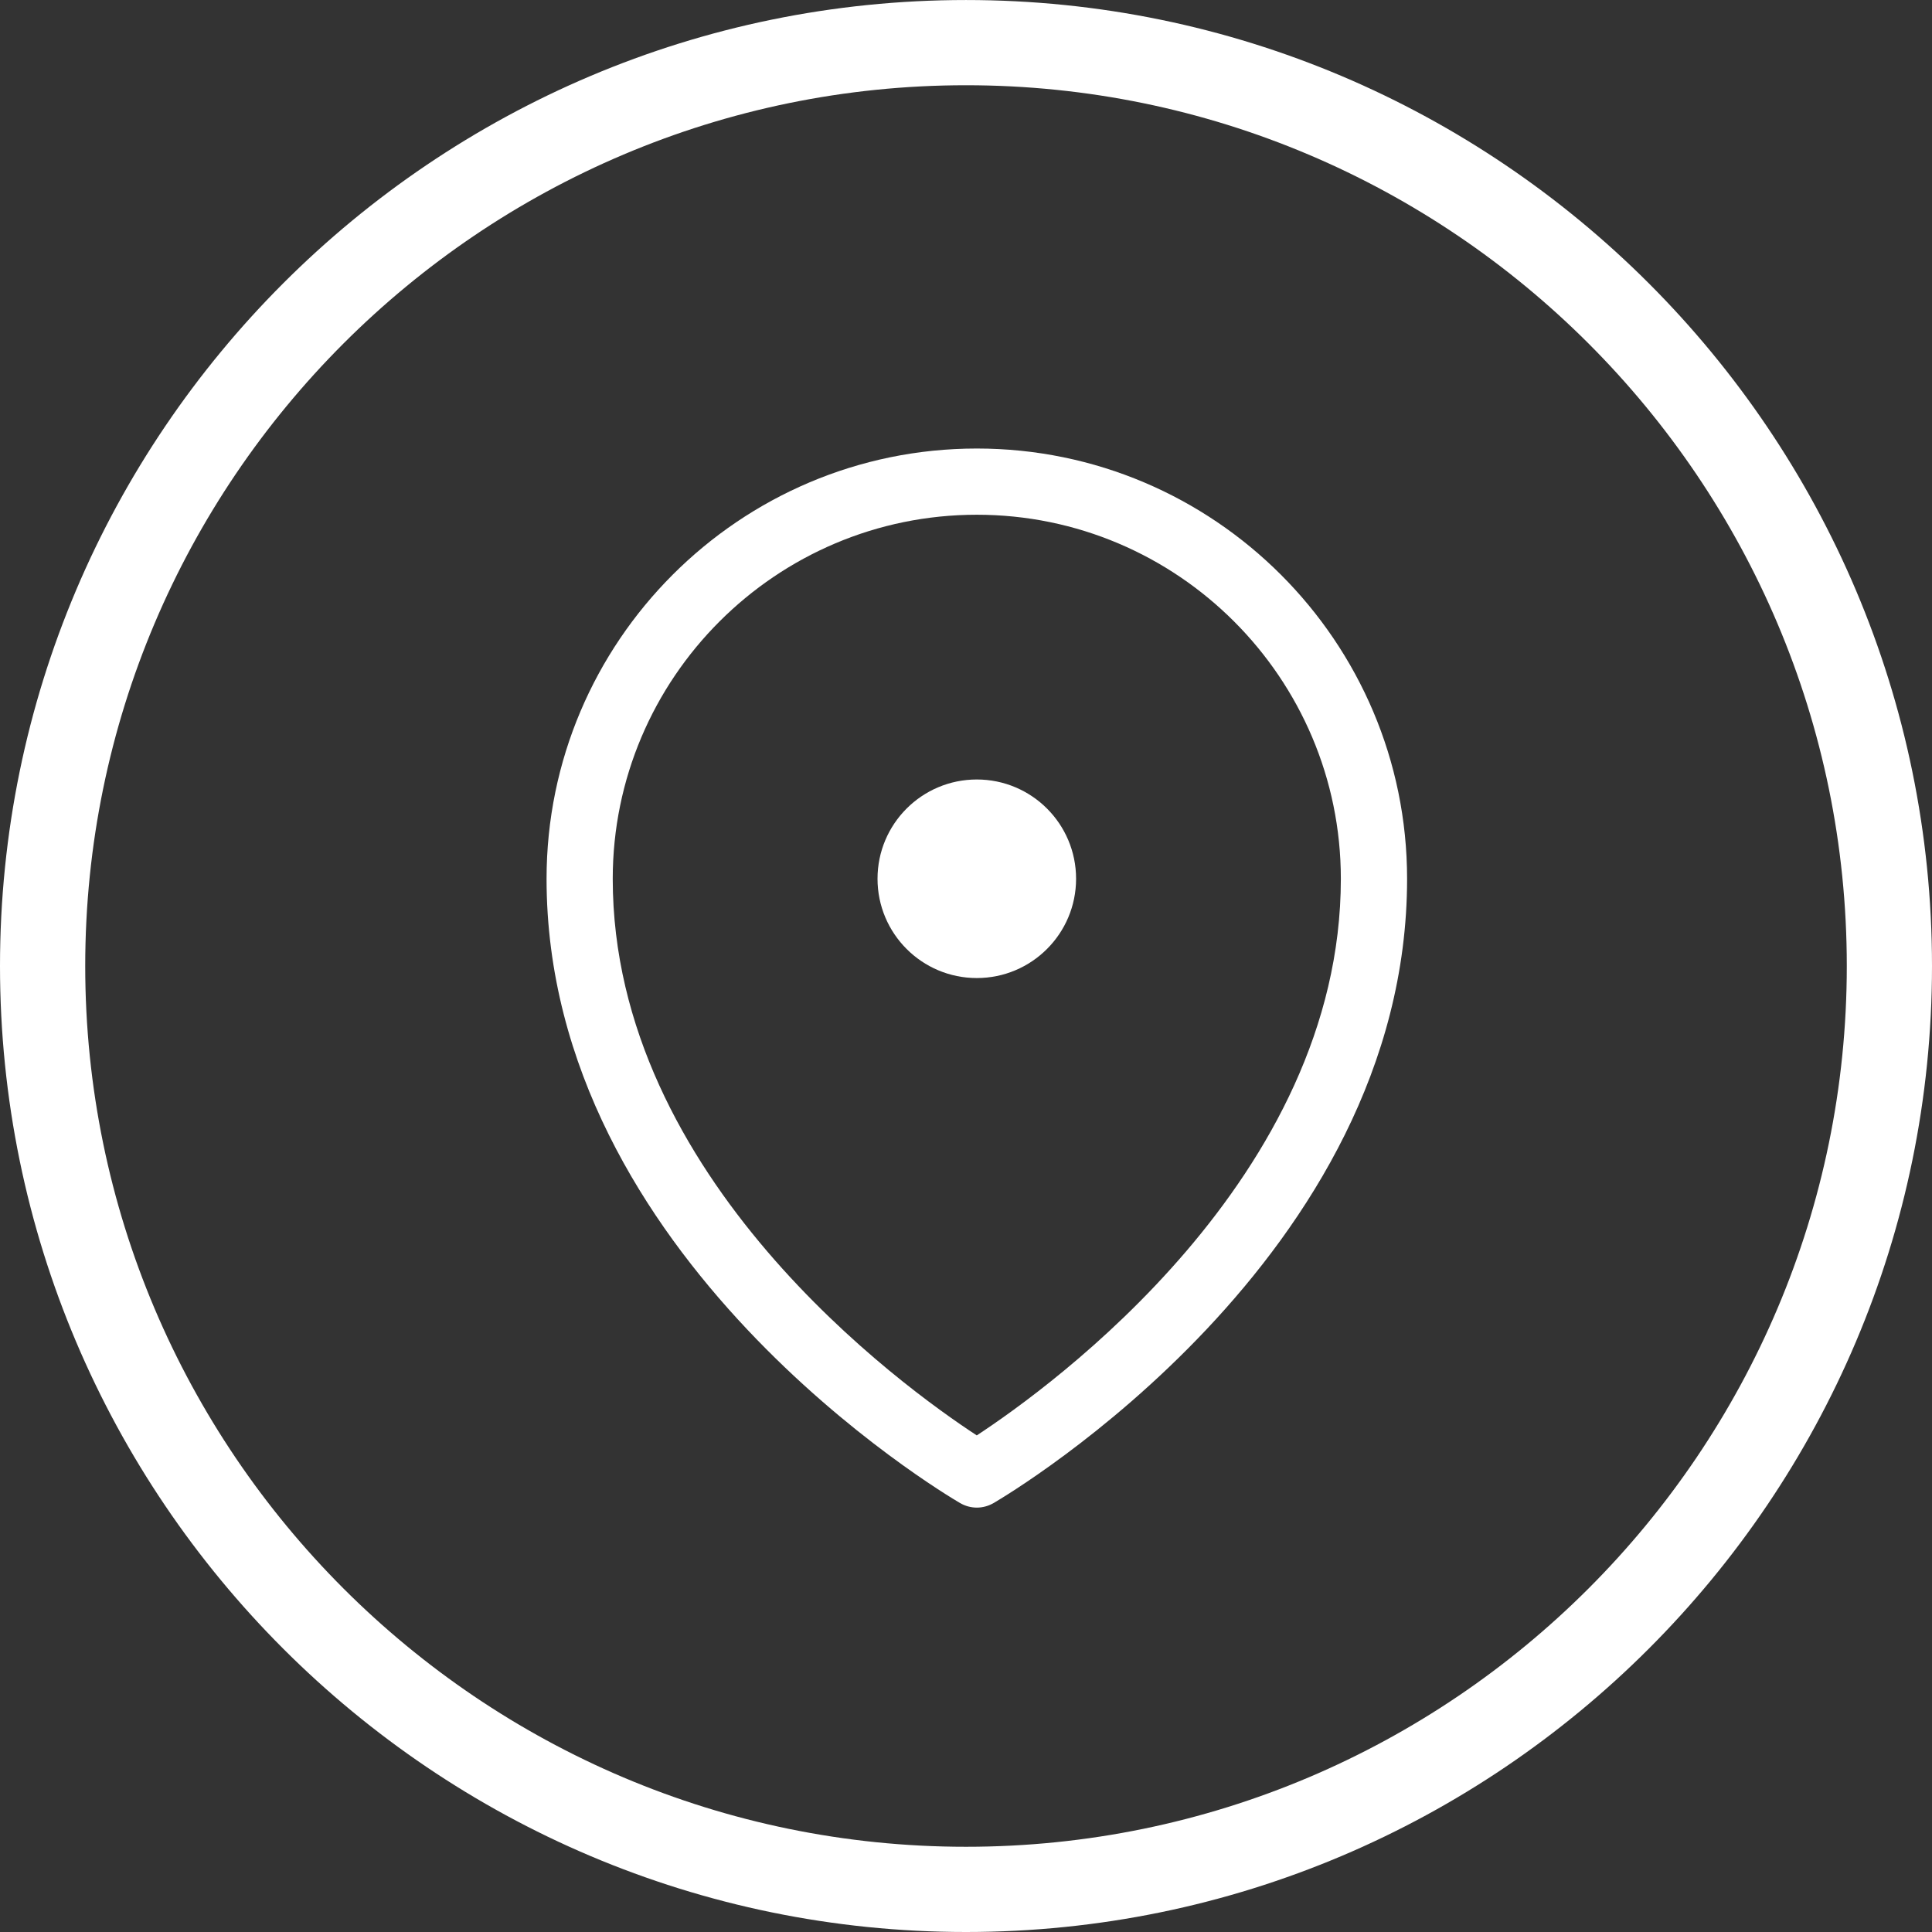
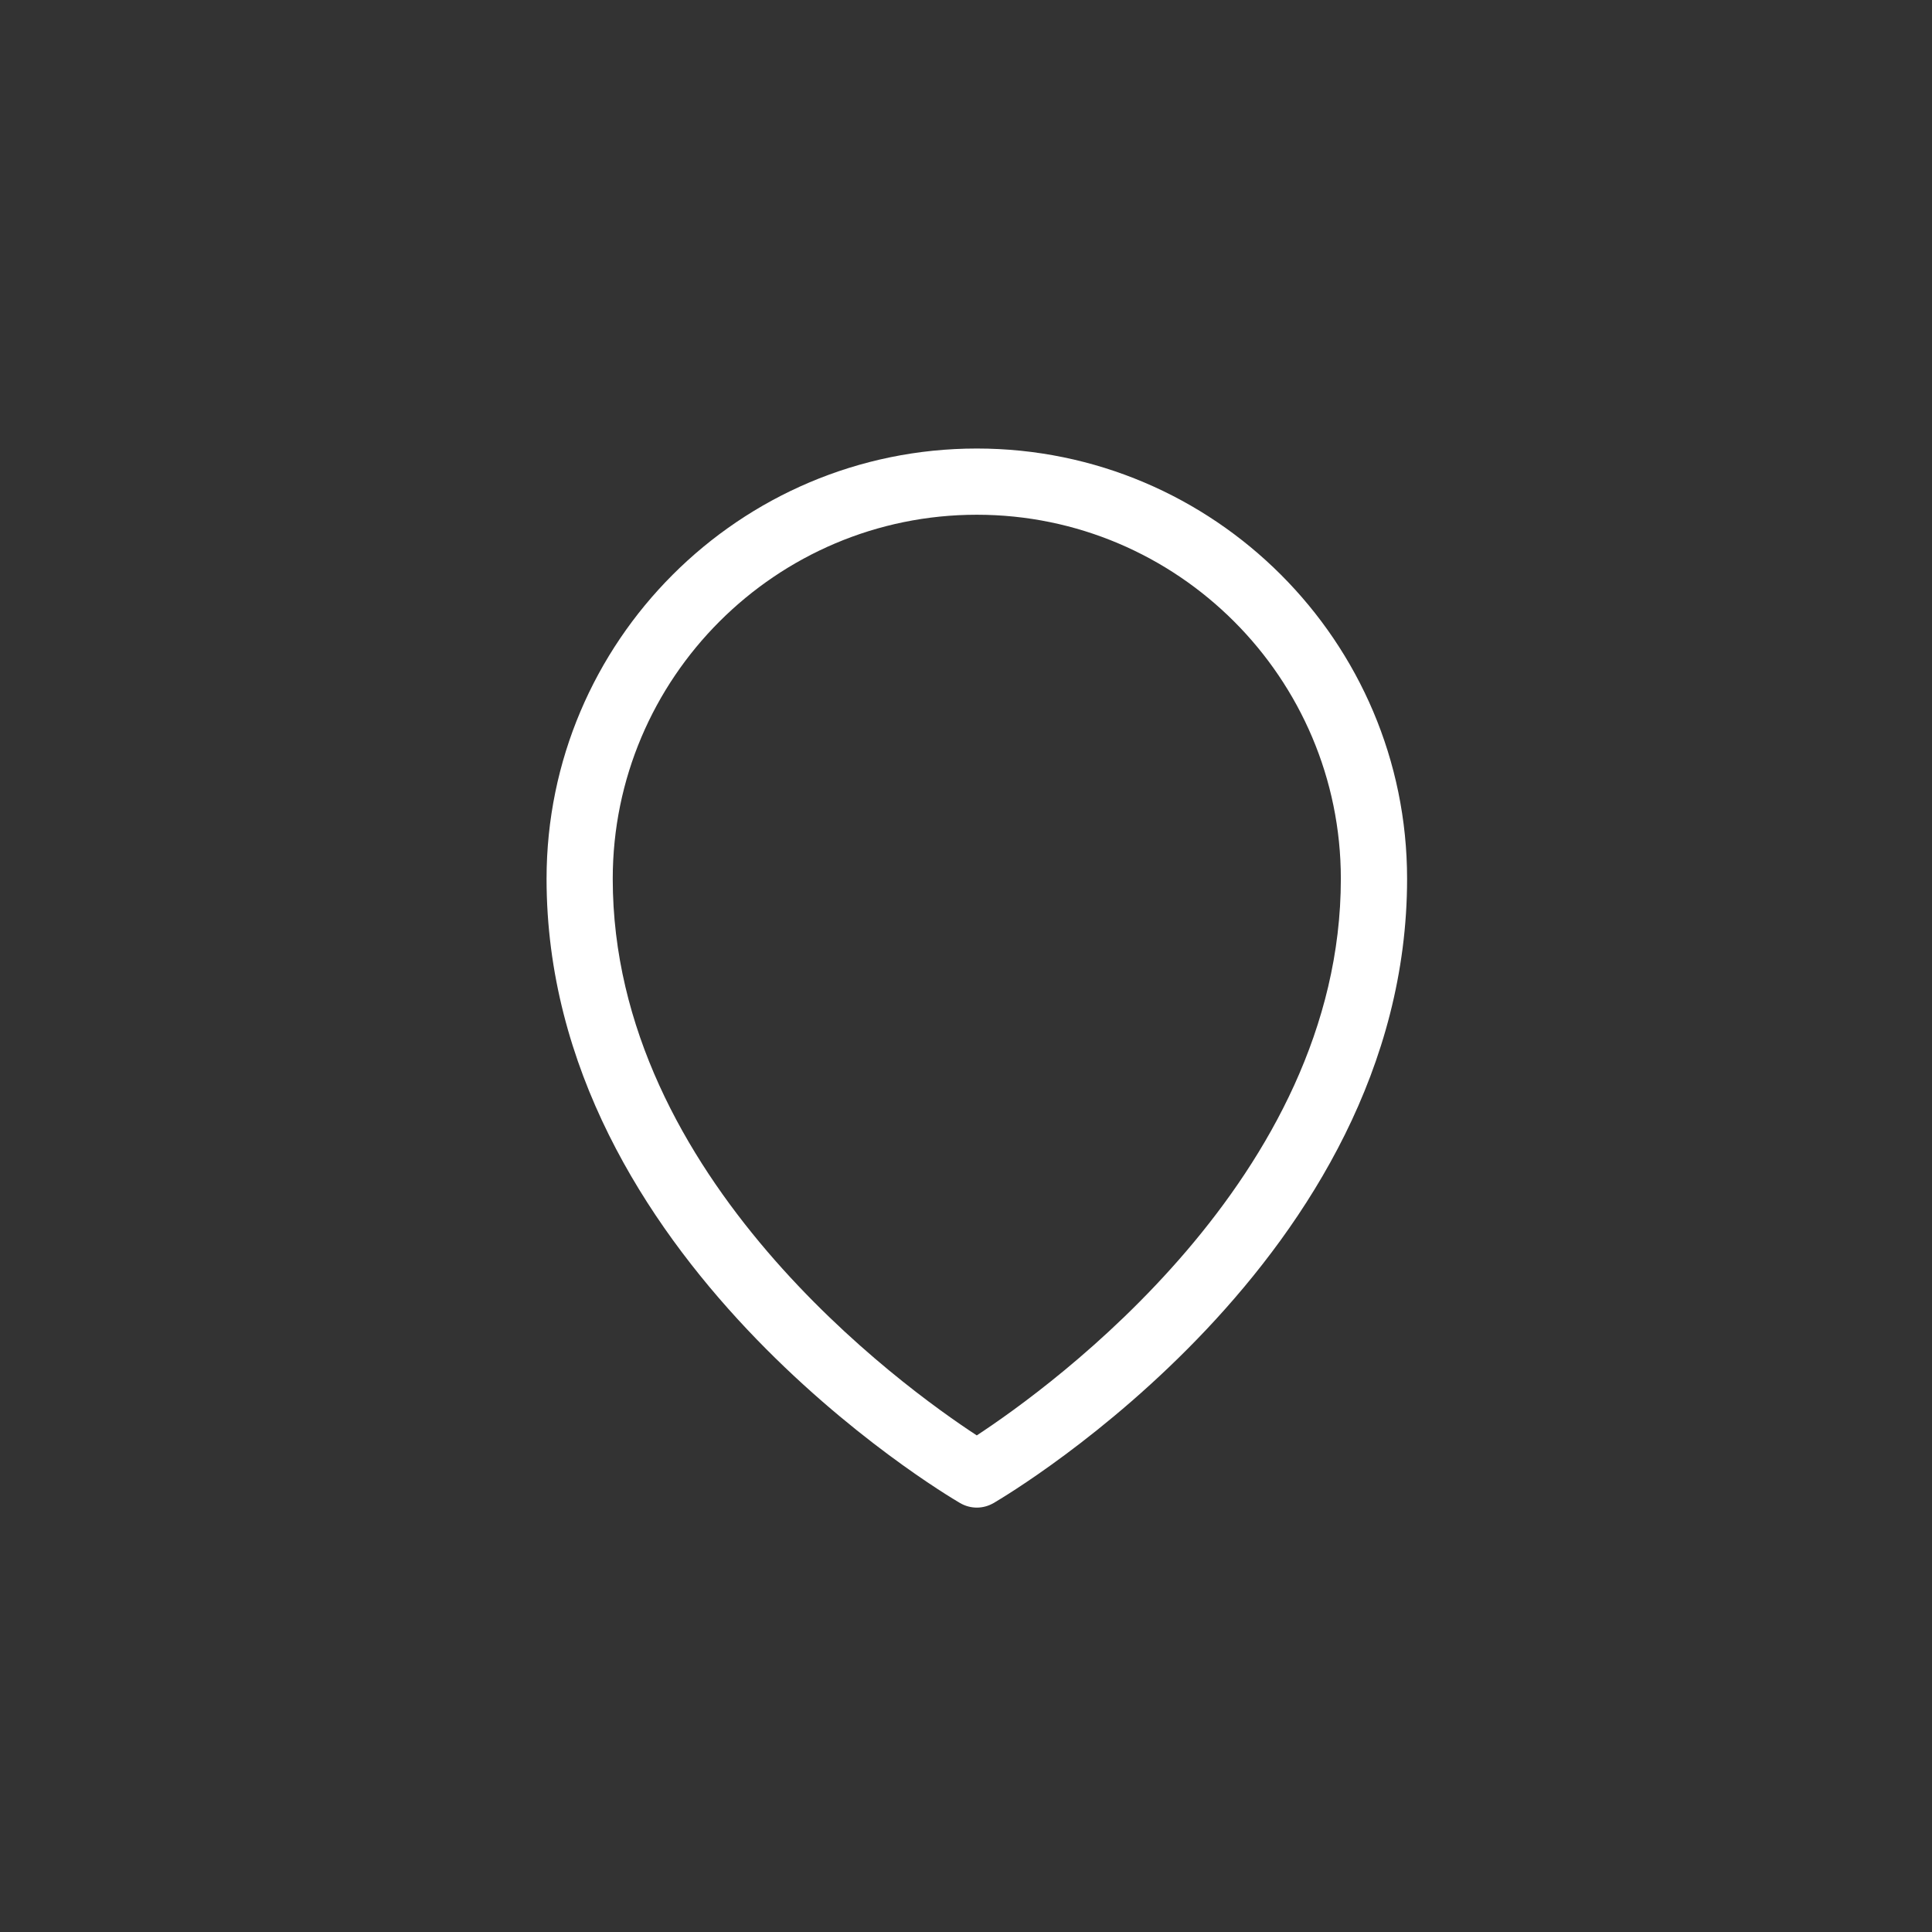
<svg xmlns="http://www.w3.org/2000/svg" version="1.1" id="Layer_1" x="0px" y="0px" width="98px" height="98px" viewBox="0 0 98 98" enable-background="new 0 0 98 98" xml:space="preserve">
  <rect x="0" y="0" width="98" height="98" fill="#333333" stroke="none" />
  <g>
-     <path fill="#FFFFFF" d="M49,0.001C21.981,0.001,0,21.981,0,49c0,27.018,21.981,49,49,49c27.02,0,49-21.982,49-49   C98,21.981,76.02,0.001,49,0.001z M49,93.677C24.365,93.677,4.323,73.635,4.323,49S24.365,4.324,49,4.324S93.678,24.365,93.678,49   S73.635,93.677,49,93.677z" />
-     <circle fill="#FFFFFF" cx="49.548" cy="44.575" r="5.036" />
    <path fill="#FFFFFF" d="M49.548,22.751c-12.033,0-21.824,9.791-21.824,21.825c0,19.209,20.122,31.169,20.979,31.668   c0.26,0.15,0.554,0.229,0.846,0.229c0.291,0,0.585-0.078,0.846-0.229c0.855-0.499,20.979-12.459,20.979-31.668   C71.373,32.542,61.58,22.751,49.548,22.751z M49.546,72.81c-3.727-2.438-18.465-13.044-18.465-28.233   c0-10.183,8.284-18.467,18.467-18.467c10.182,0,18.466,8.284,18.466,18.467C68.014,59.735,53.272,70.367,49.546,72.81z" />
  </g>
</svg>